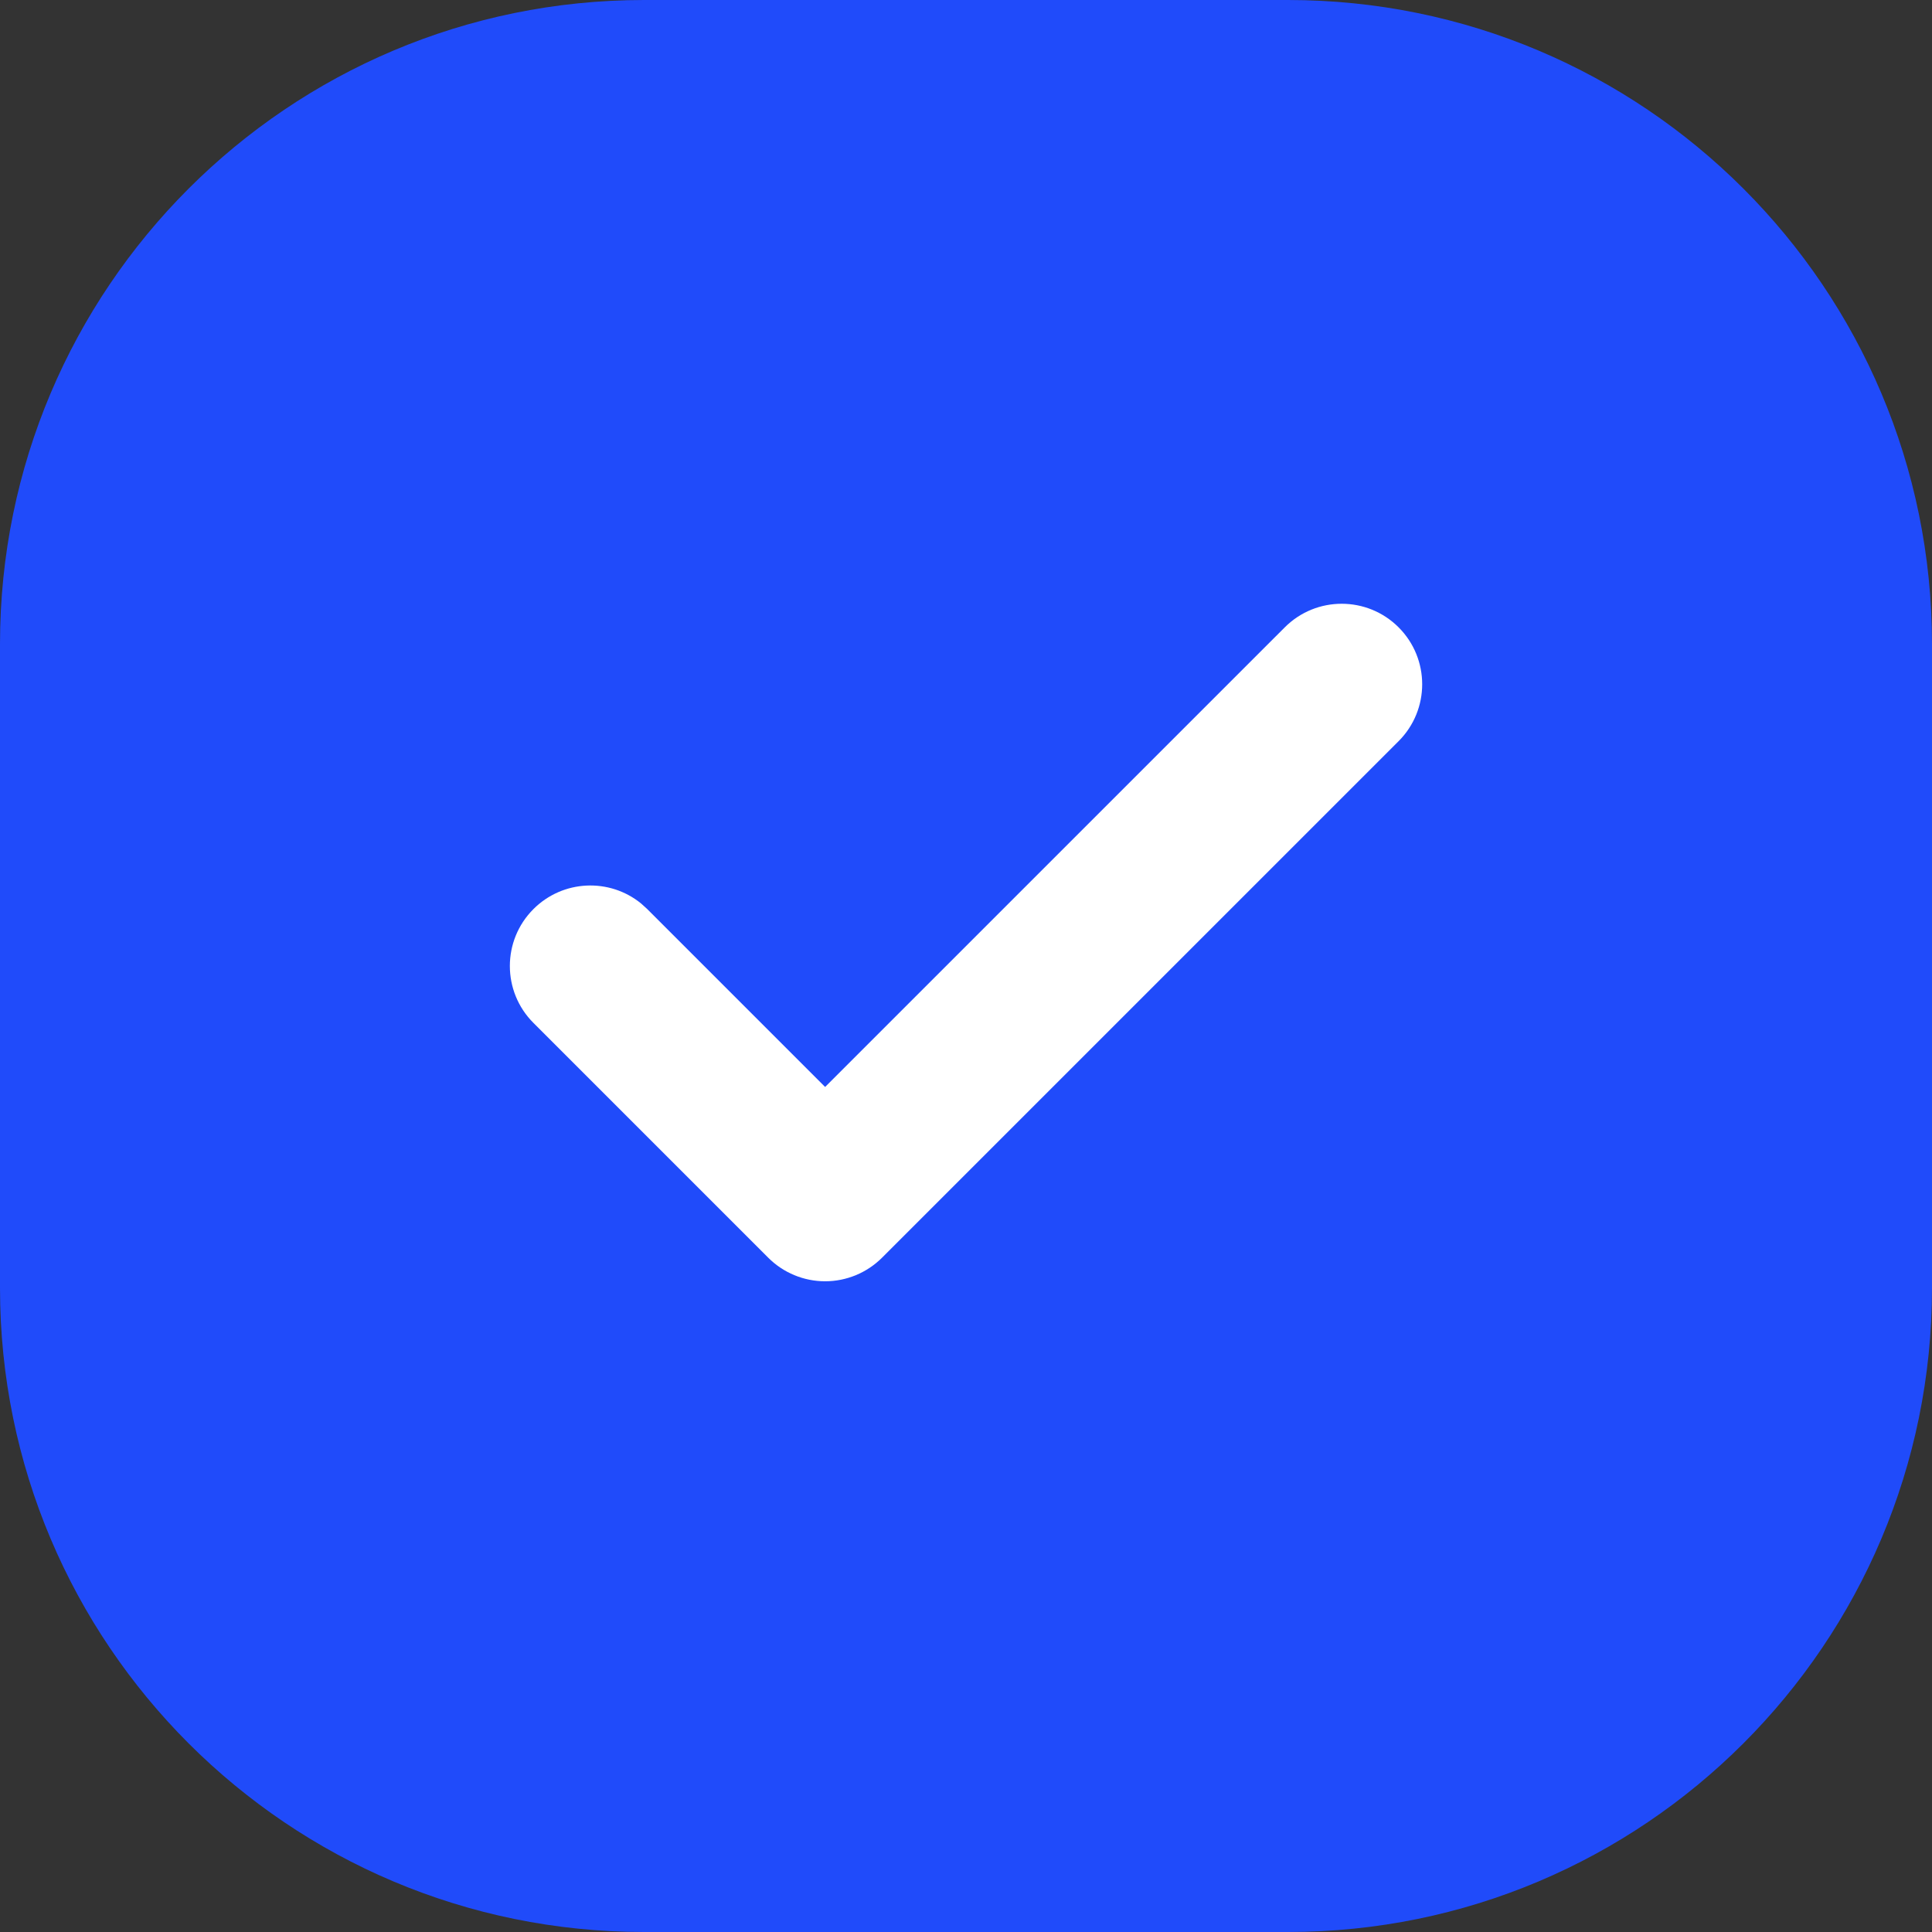
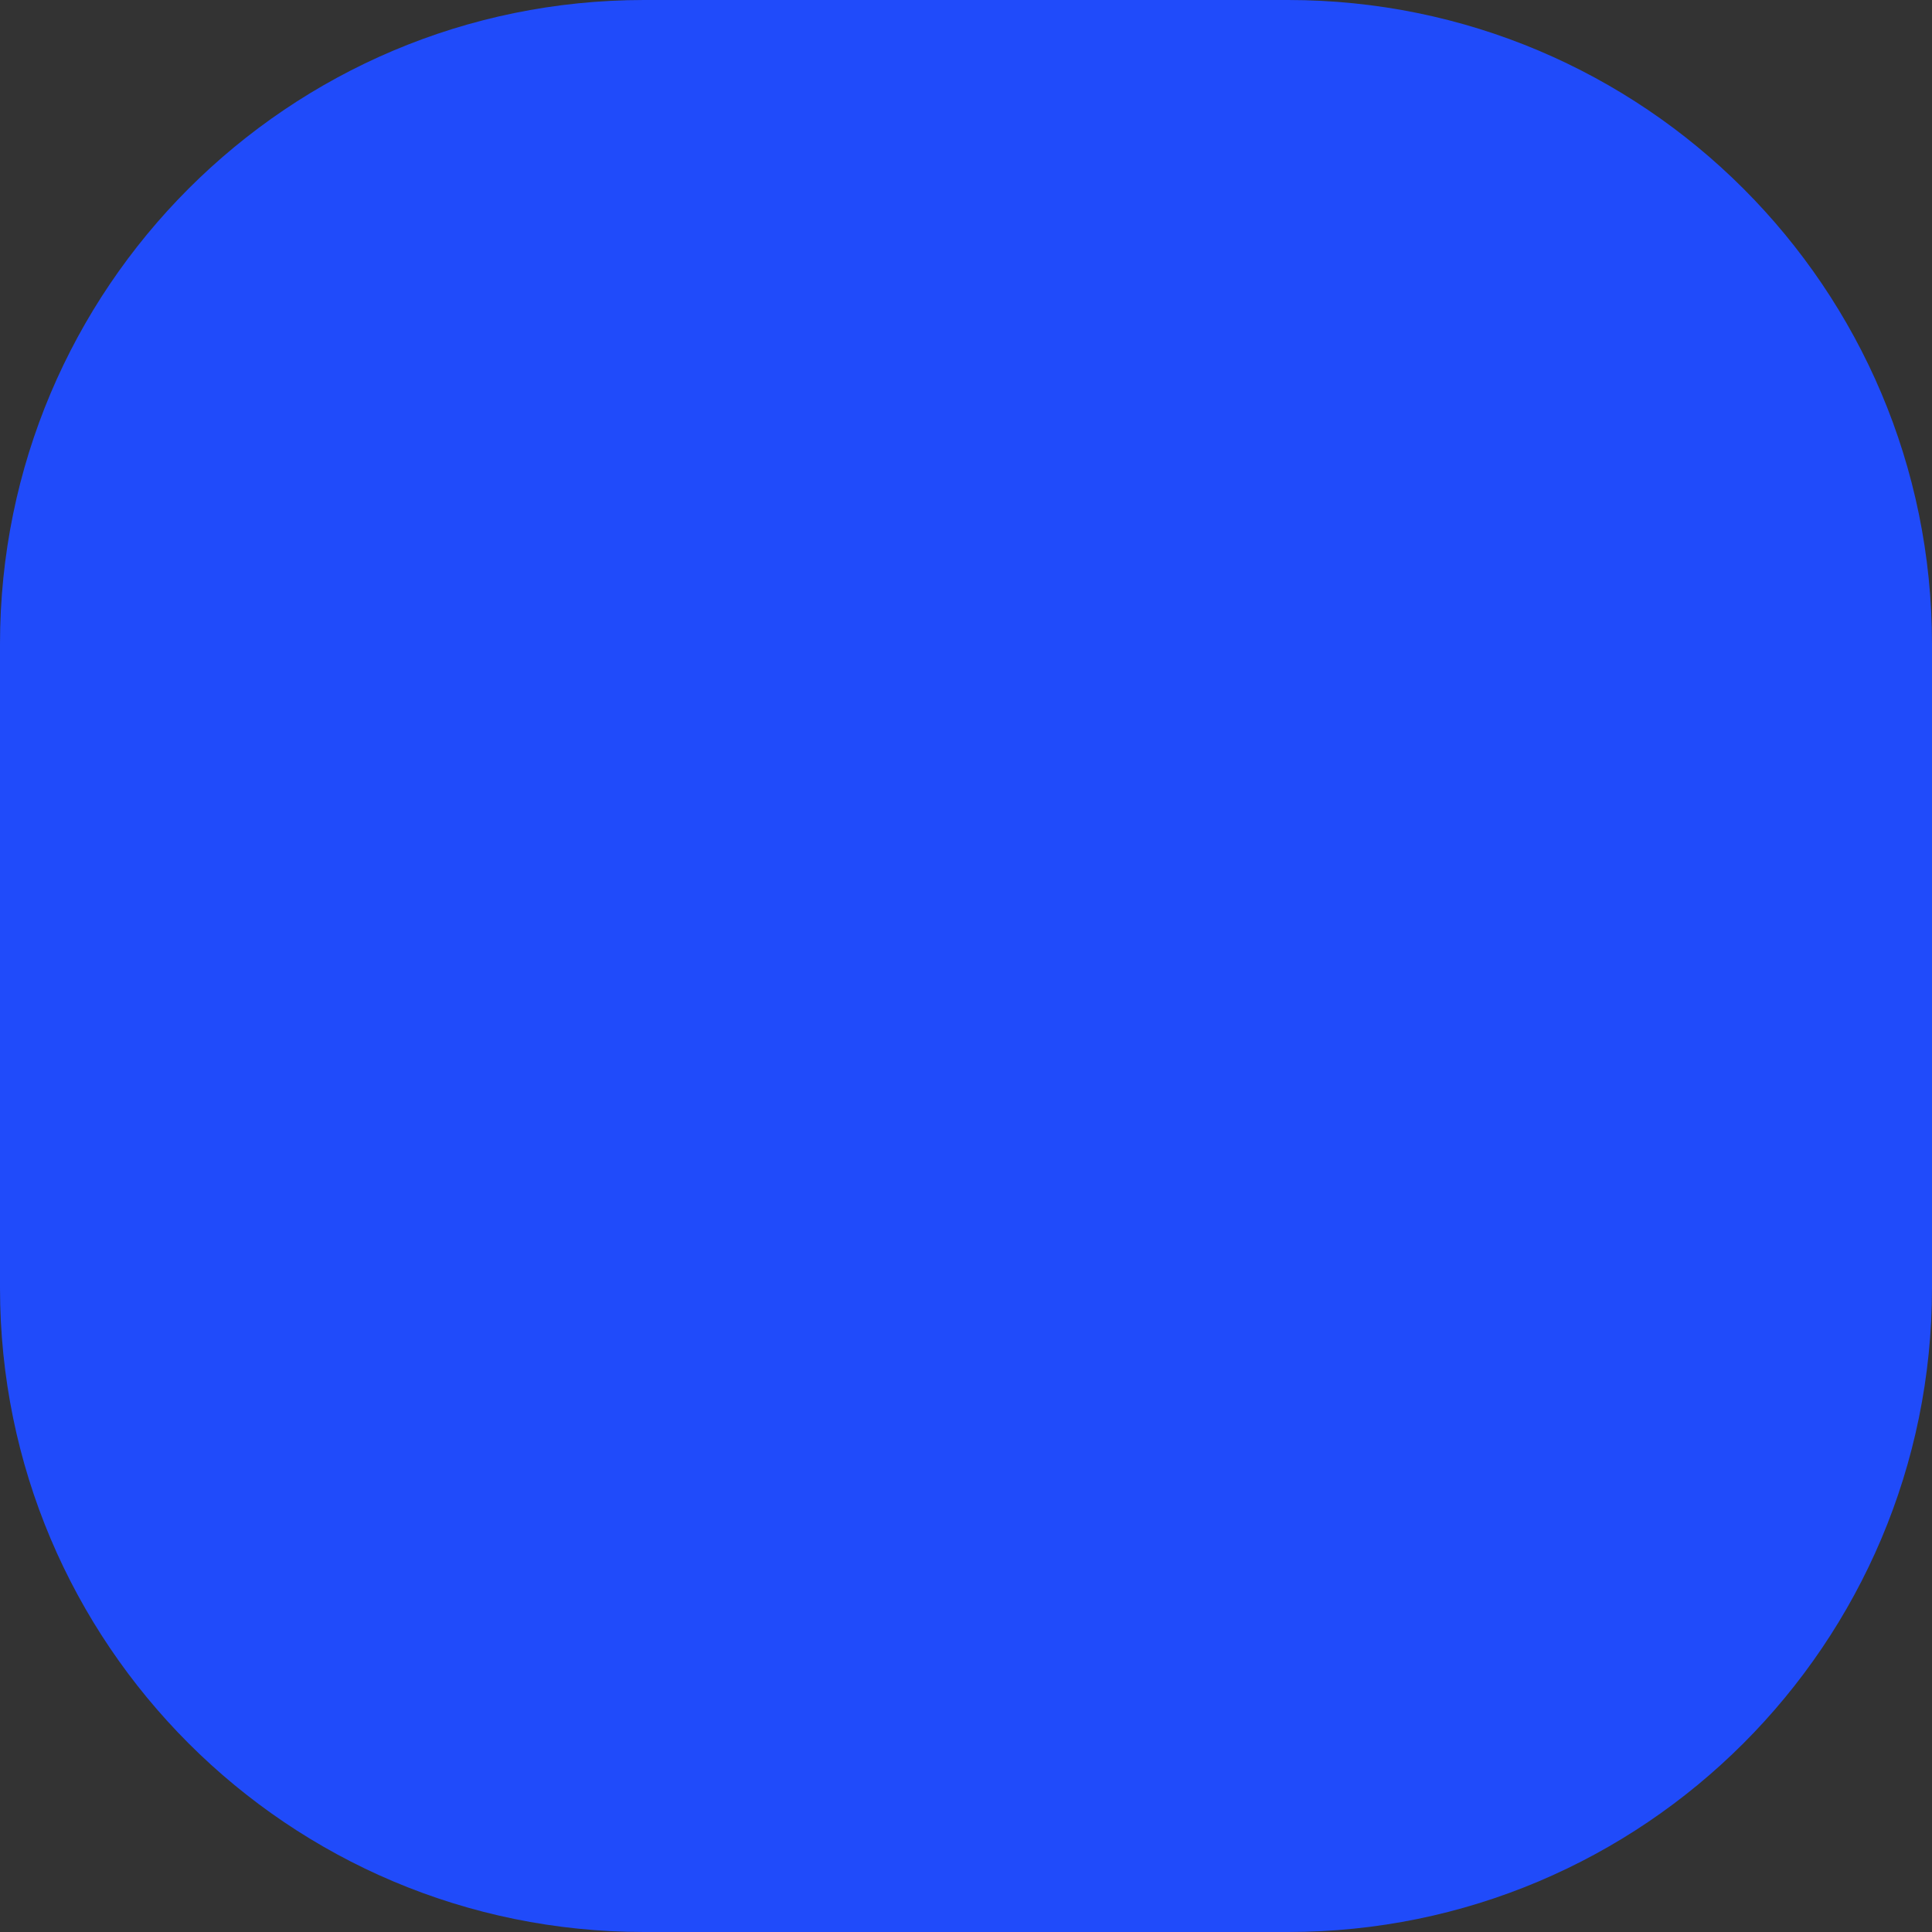
<svg xmlns="http://www.w3.org/2000/svg" width="48" height="48" viewBox="0 0 48 48" fill="none">
  <rect x="0" y="0" width="48" height="48" fill="#333333" stroke="none" />
  <path d="M0 16C0 7.163 7.163 0 16 0H32C40.837 0 48 7.163 48 16V32C48 40.837 40.837 48 32 48H16C7.163 48 0 40.837 0 32V16Z" fill="#204BFA" />
-   <path d="M31.92 15.586C32.701 14.805 33.967 14.805 34.748 15.586C35.529 16.367 35.529 17.633 34.748 18.414L21.914 31.247C21.539 31.622 21.03 31.833 20.5 31.833C19.969 31.833 19.461 31.622 19.086 31.247L13.253 25.414C12.472 24.633 12.472 23.367 13.253 22.586C13.985 21.854 15.144 21.807 15.929 22.448L16.081 22.586L20.5 27.005L31.92 15.586Z" fill="white" />
</svg>